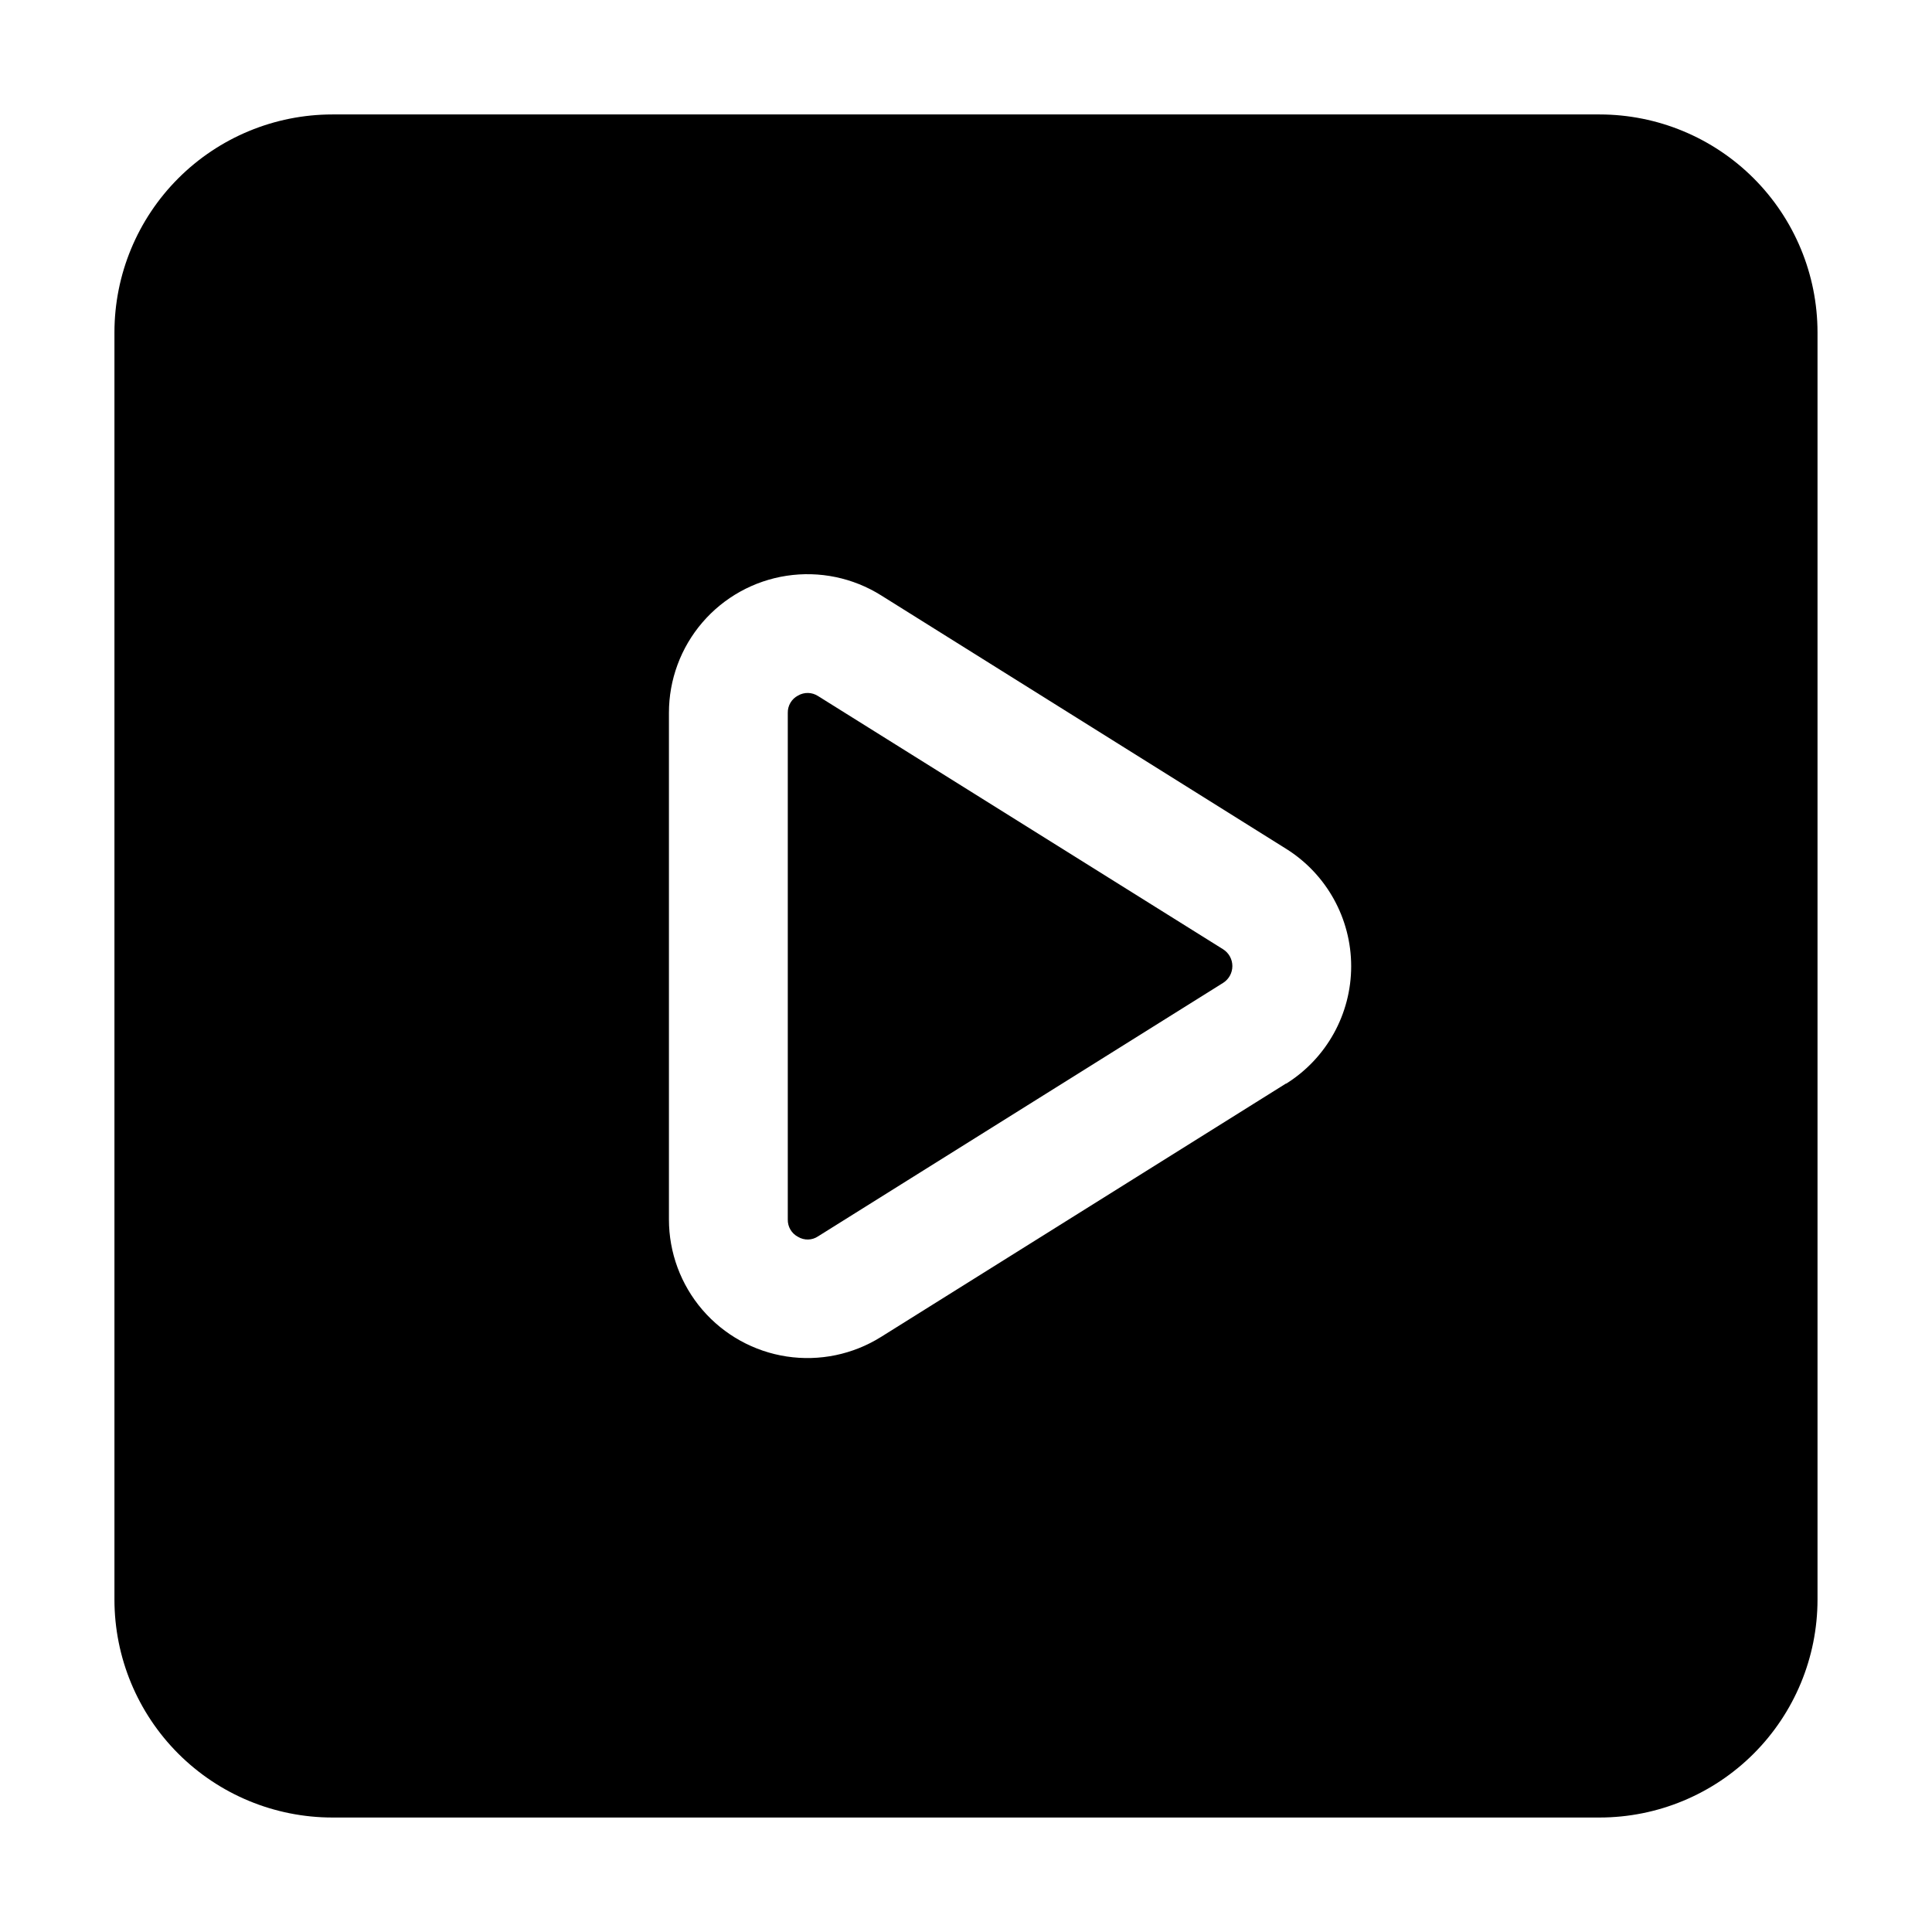
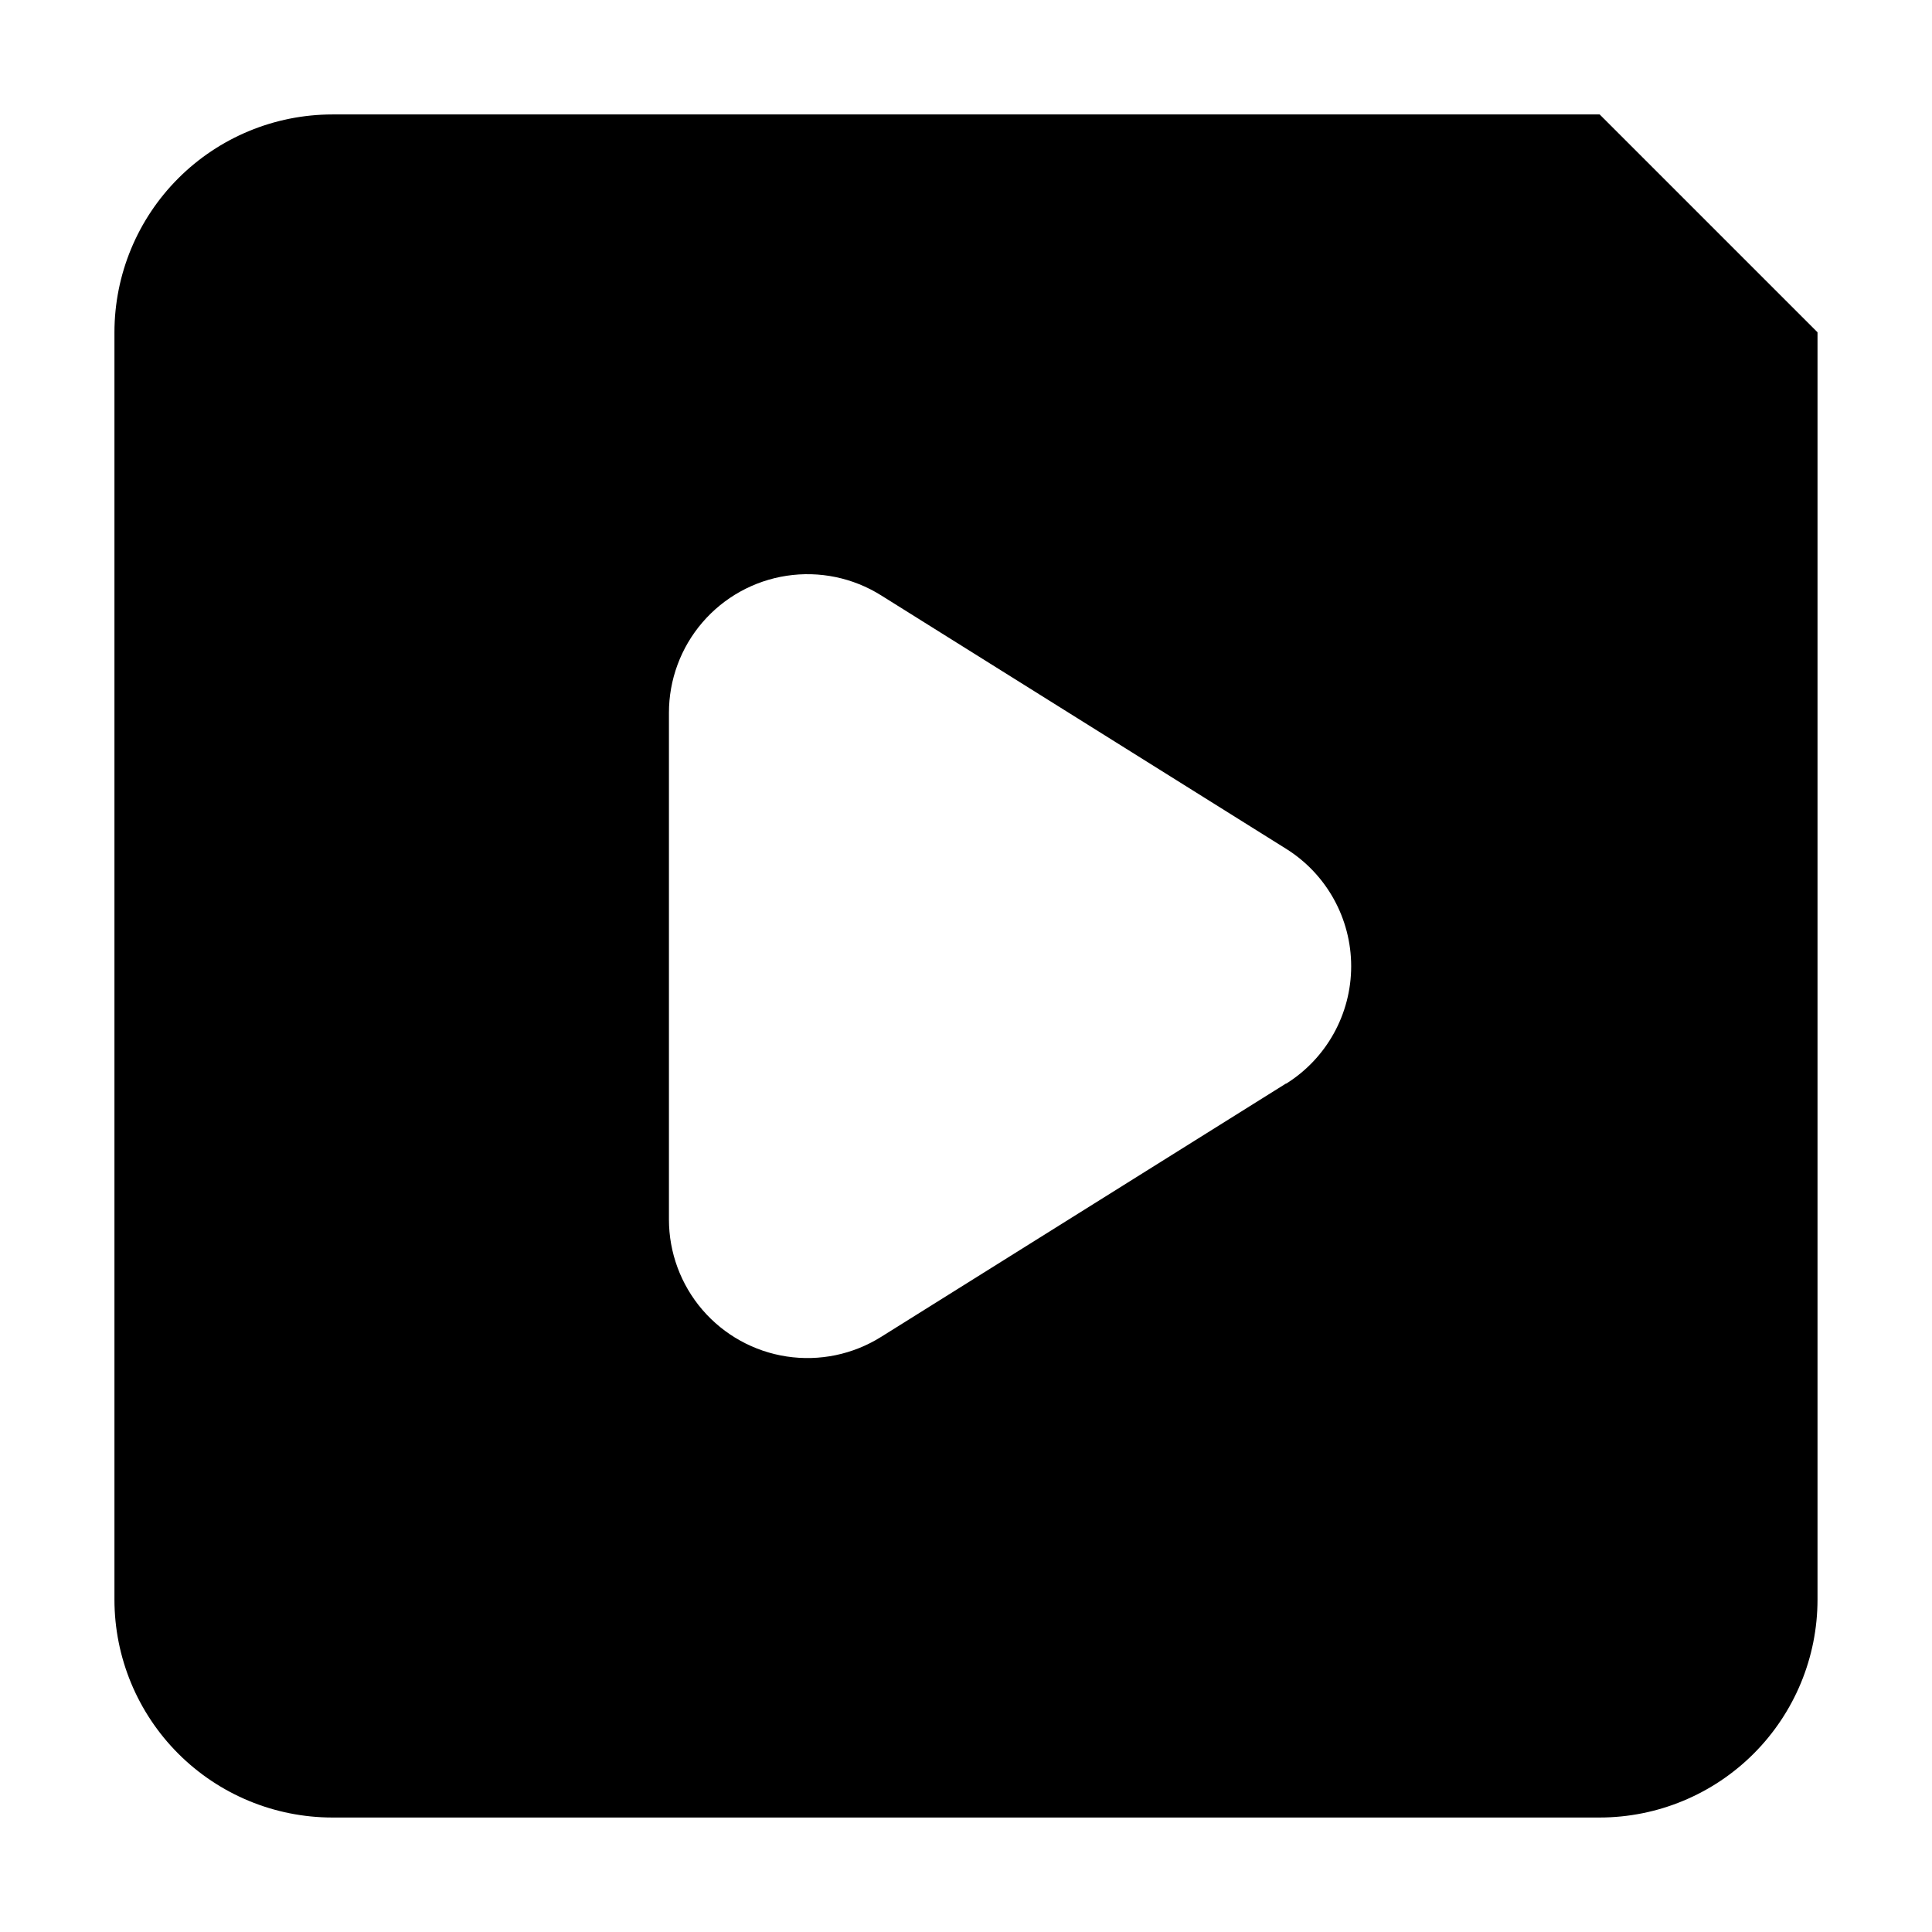
<svg xmlns="http://www.w3.org/2000/svg" fill="#000000" width="800px" height="800px" version="1.1" viewBox="144 144 512 512">
  <g>
-     <path d="m567.93 174.33h-335.87c-15.309 0.012-29.984 6.098-40.809 16.922-10.824 10.824-16.91 25.5-16.922 40.809v335.87c0.012 15.309 6.098 29.984 16.922 40.809 10.824 10.824 25.5 16.91 40.809 16.922h335.87c15.309-0.012 29.984-6.098 40.809-16.922 10.824-10.824 16.91-25.5 16.922-40.809v-335.87c-0.012-15.309-6.098-29.984-16.922-40.809-10.824-10.824-25.5-16.91-40.809-16.922zm-83.105 256.8-107.35 67.176h-0.004c-7.445 4.66-16.312 6.496-24.996 5.176-8.684-1.32-16.605-5.707-22.332-12.371-5.723-6.66-8.867-15.152-8.867-23.938v-134.24c-0.012-8.789 3.129-17.289 8.852-23.961 5.723-6.668 13.645-11.066 22.332-12.387 8.691-1.324 17.562 0.512 25.012 5.172l107.35 67.176h0.004c10.73 6.711 17.25 18.477 17.25 31.133s-6.519 24.422-17.25 31.129z" />
-     <path d="m360.79 328.46c-1.605-1.043-3.66-1.09-5.312-0.125-1.703 0.891-2.754 2.672-2.707 4.598v134.24c-0.047 1.926 1.004 3.711 2.707 4.598 1.645 0.996 3.719 0.949 5.312-0.125l107.35-67.176h0.004c1.523-0.965 2.445-2.644 2.445-4.449 0-1.805-0.922-3.484-2.445-4.449z" />
+     <path d="m567.93 174.33h-335.87c-15.309 0.012-29.984 6.098-40.809 16.922-10.824 10.824-16.91 25.5-16.922 40.809v335.87c0.012 15.309 6.098 29.984 16.922 40.809 10.824 10.824 25.5 16.91 40.809 16.922h335.87c15.309-0.012 29.984-6.098 40.809-16.922 10.824-10.824 16.91-25.5 16.922-40.809v-335.87zm-83.105 256.8-107.35 67.176h-0.004c-7.445 4.66-16.312 6.496-24.996 5.176-8.684-1.32-16.605-5.707-22.332-12.371-5.723-6.66-8.867-15.152-8.867-23.938v-134.24c-0.012-8.789 3.129-17.289 8.852-23.961 5.723-6.668 13.645-11.066 22.332-12.387 8.691-1.324 17.562 0.512 25.012 5.172l107.35 67.176h0.004c10.73 6.711 17.25 18.477 17.25 31.133s-6.519 24.422-17.25 31.129z" />
  </g>
</svg>